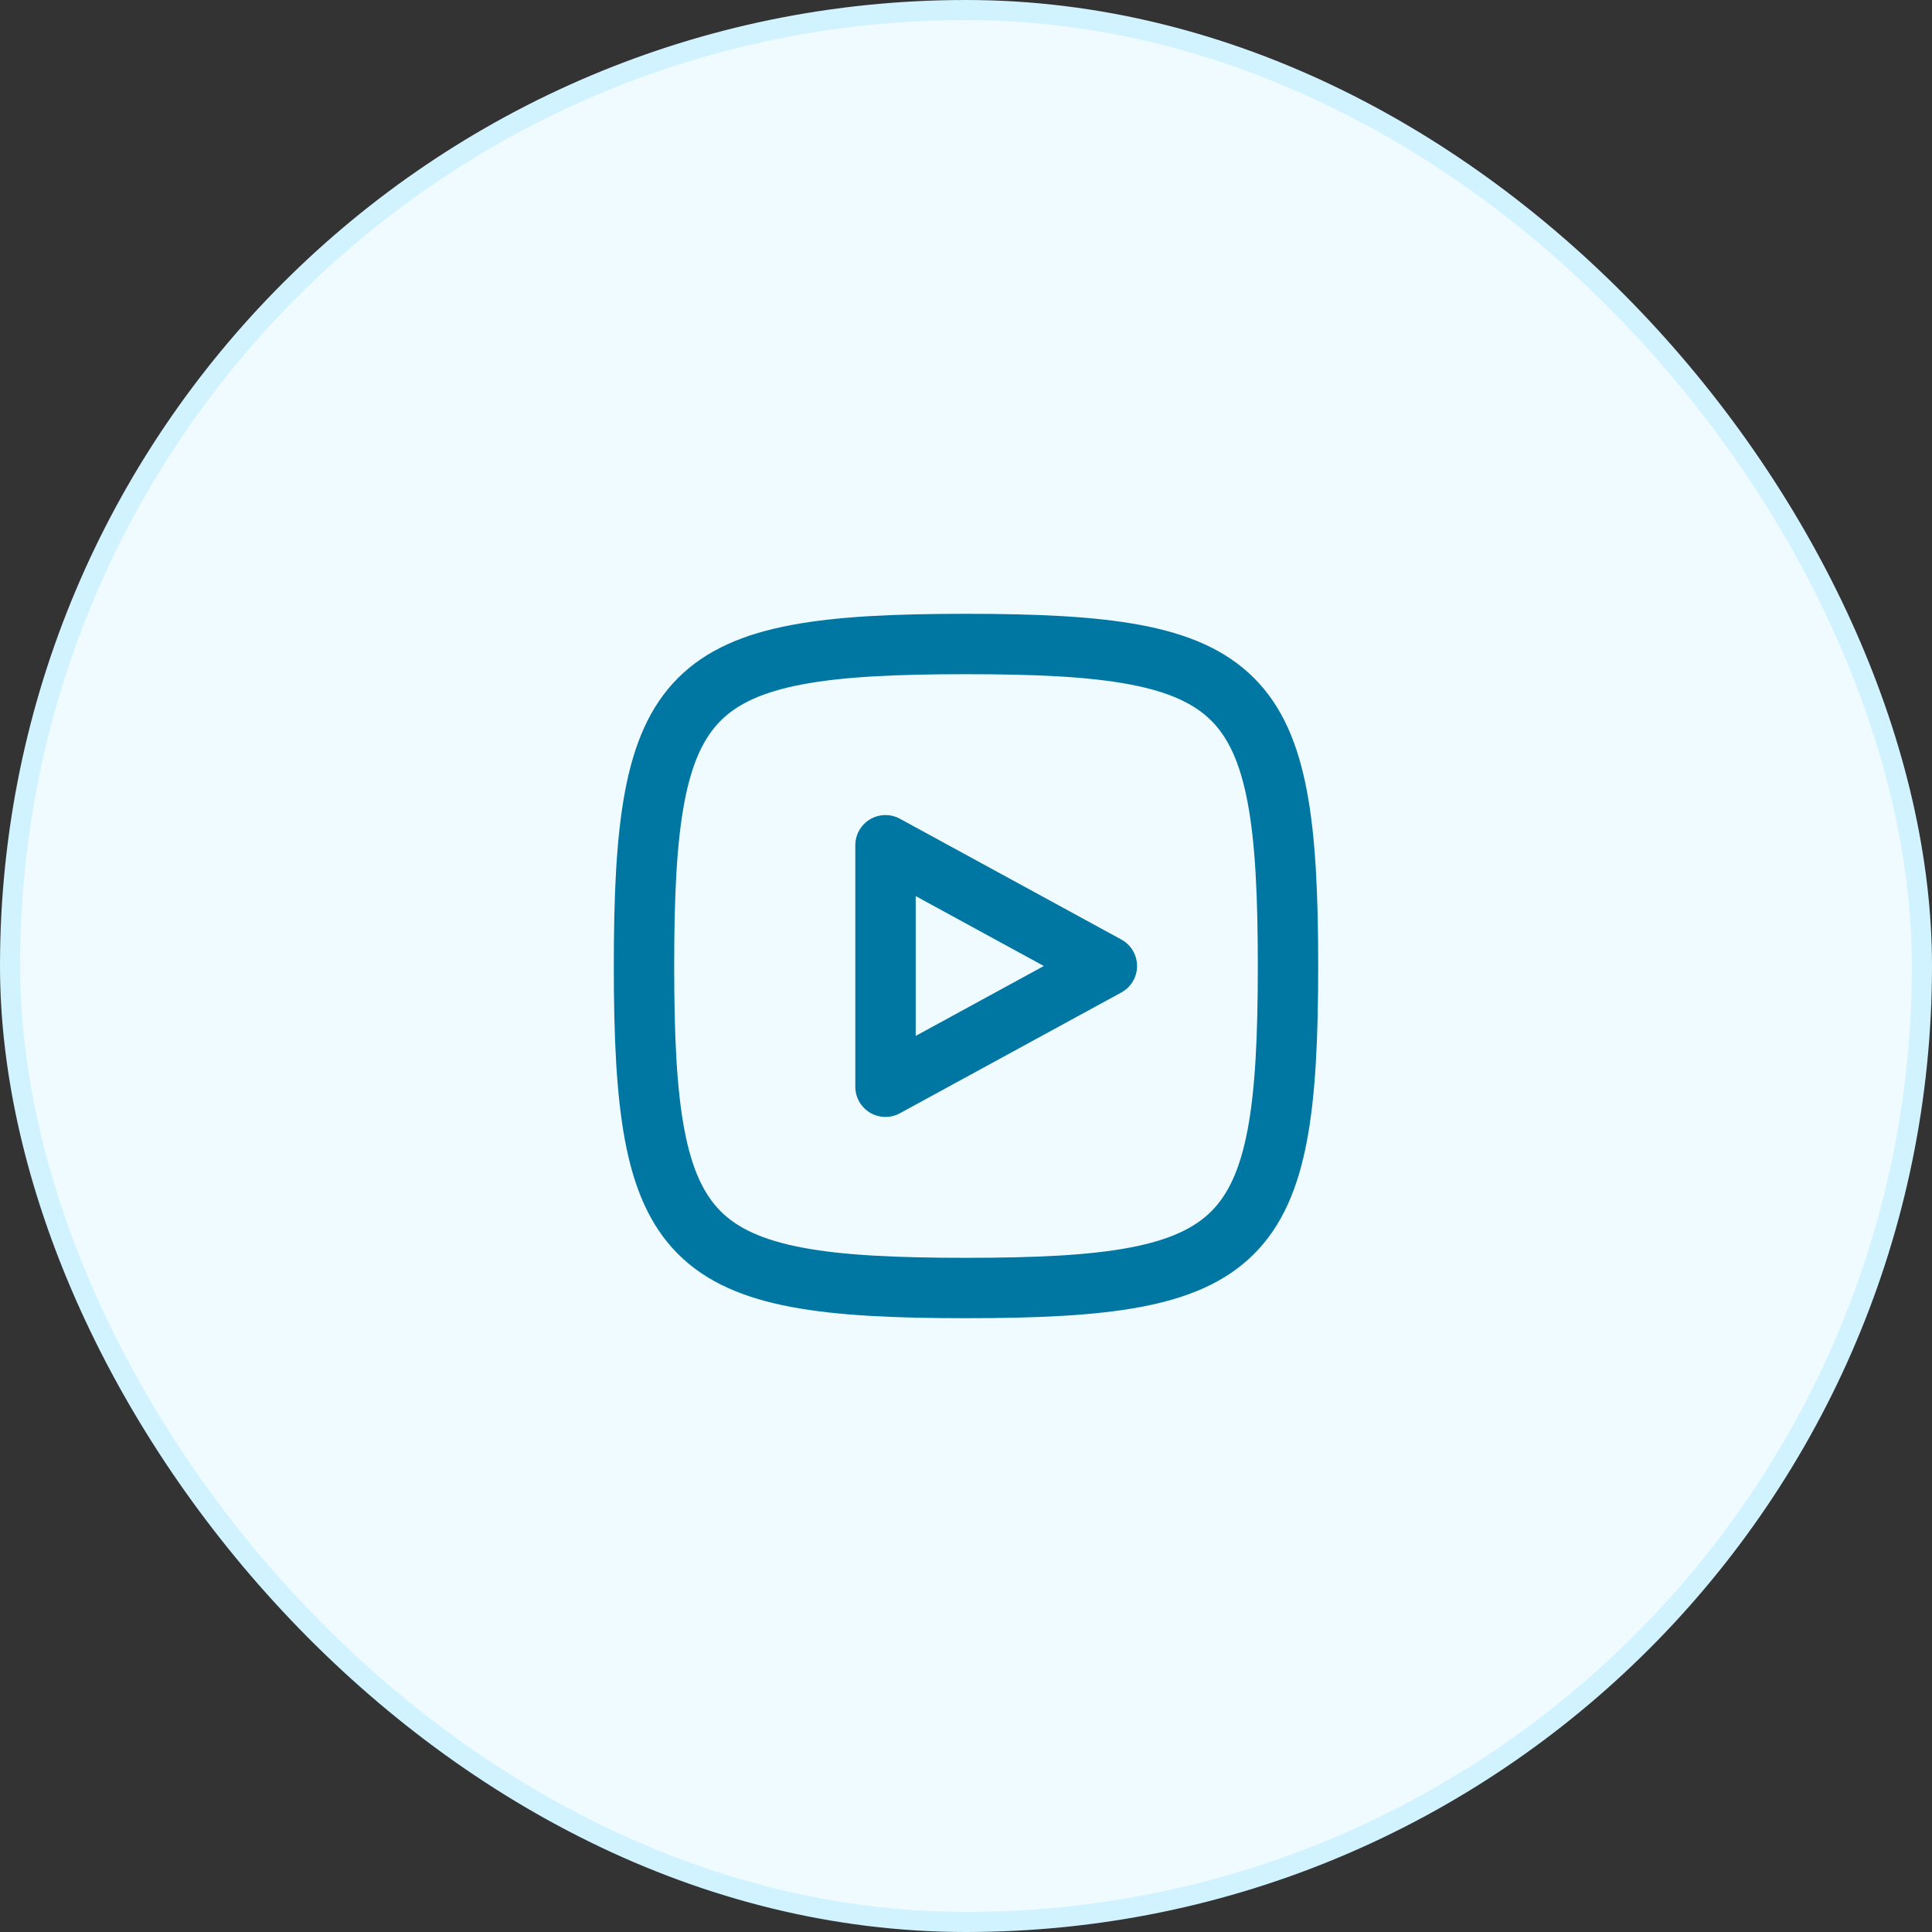
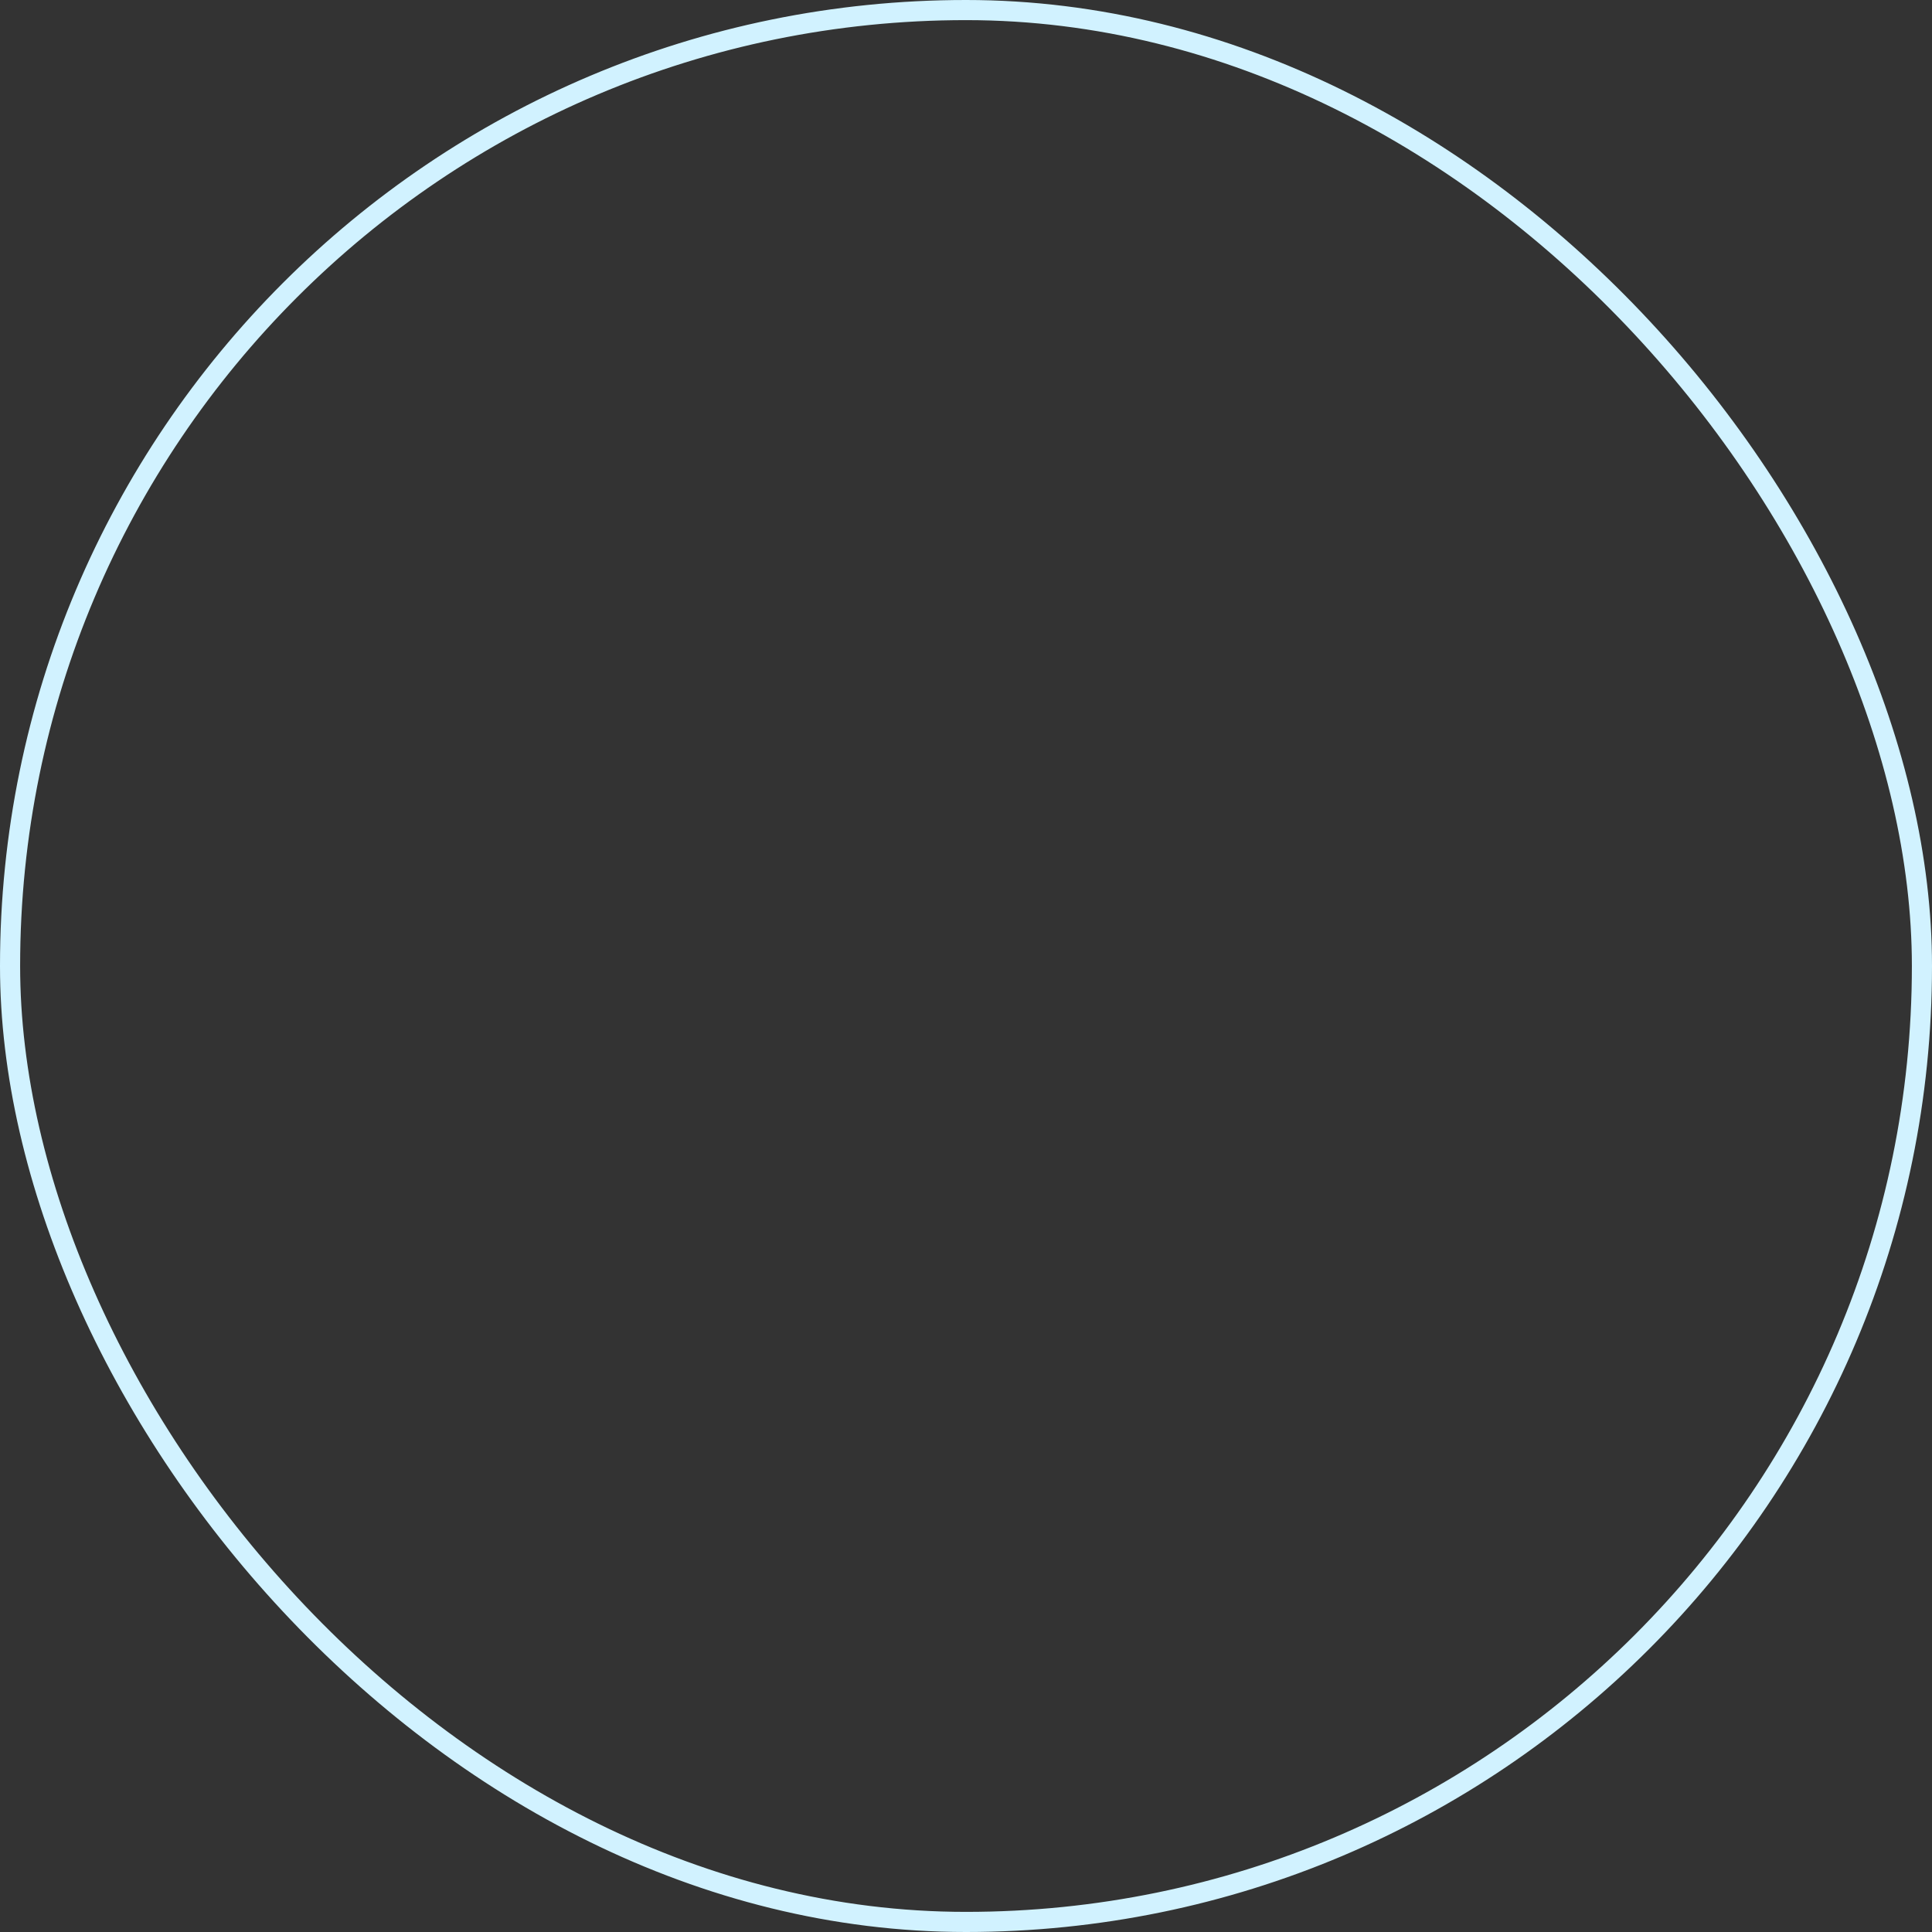
<svg xmlns="http://www.w3.org/2000/svg" width="48" height="48" viewBox="0 0 48 48" fill="none">
  <rect x="0" y="0" width="48" height="48" fill="#333333" stroke="none" />
-   <rect x="0.25" y="0.25" width="47.5" height="47.5" rx="23.75" fill="#F0FBFF" />
  <rect x="0.25" y="0.25" width="47.5" height="47.5" rx="23.75" stroke="#D1F2FF" stroke-width="0.5" />
-   <path fill-rule="evenodd" clip-rule="evenodd" d="M17.003 19.936C16.813 20.94 16.75 22.256 16.75 24C16.75 25.744 16.813 27.06 17.003 28.064C17.191 29.062 17.49 29.679 17.905 30.095C18.321 30.51 18.938 30.809 19.936 30.997C20.94 31.187 22.256 31.25 24 31.25C25.744 31.25 27.06 31.187 28.064 30.997C29.062 30.809 29.679 30.51 30.095 30.095C30.51 29.679 30.809 29.062 30.997 28.064C31.187 27.06 31.25 25.744 31.25 24C31.25 22.256 31.187 20.94 30.997 19.936C30.809 18.938 30.51 18.321 30.095 17.905C29.679 17.49 29.062 17.191 28.064 17.003C27.06 16.813 25.744 16.75 24 16.75C22.256 16.75 20.94 16.813 19.936 17.003C18.938 17.191 18.321 17.49 17.905 17.905C17.49 18.321 17.191 18.938 17.003 19.936ZM19.658 15.529C20.81 15.312 22.244 15.25 24 15.25C25.756 15.25 27.19 15.312 28.342 15.529C29.501 15.747 30.446 16.135 31.155 16.845C31.865 17.554 32.253 18.499 32.471 19.658C32.688 20.81 32.75 22.244 32.75 24C32.75 25.756 32.688 27.19 32.471 28.342C32.253 29.501 31.865 30.446 31.155 31.155C30.446 31.865 29.501 32.253 28.342 32.471C27.19 32.688 25.756 32.75 24 32.75C22.244 32.75 20.81 32.688 19.658 32.471C18.499 32.253 17.554 31.865 16.845 31.155C16.135 30.446 15.747 29.501 15.529 28.342C15.312 27.19 15.25 25.756 15.25 24C15.25 22.244 15.312 20.81 15.529 19.658C15.747 18.499 16.135 17.554 16.845 16.845C17.554 16.135 18.499 15.747 19.658 15.529ZM21.617 20.355C21.845 20.22 22.127 20.215 22.359 20.342L27.859 23.342C28.1 23.473 28.25 23.726 28.25 24C28.25 24.274 28.1 24.527 27.859 24.658L22.359 27.658C22.127 27.785 21.845 27.78 21.617 27.645C21.39 27.51 21.25 27.265 21.25 27V21C21.25 20.735 21.39 20.49 21.617 20.355ZM22.75 22.263V25.737L25.934 24L22.75 22.263Z" fill="#0076A3" />
</svg>